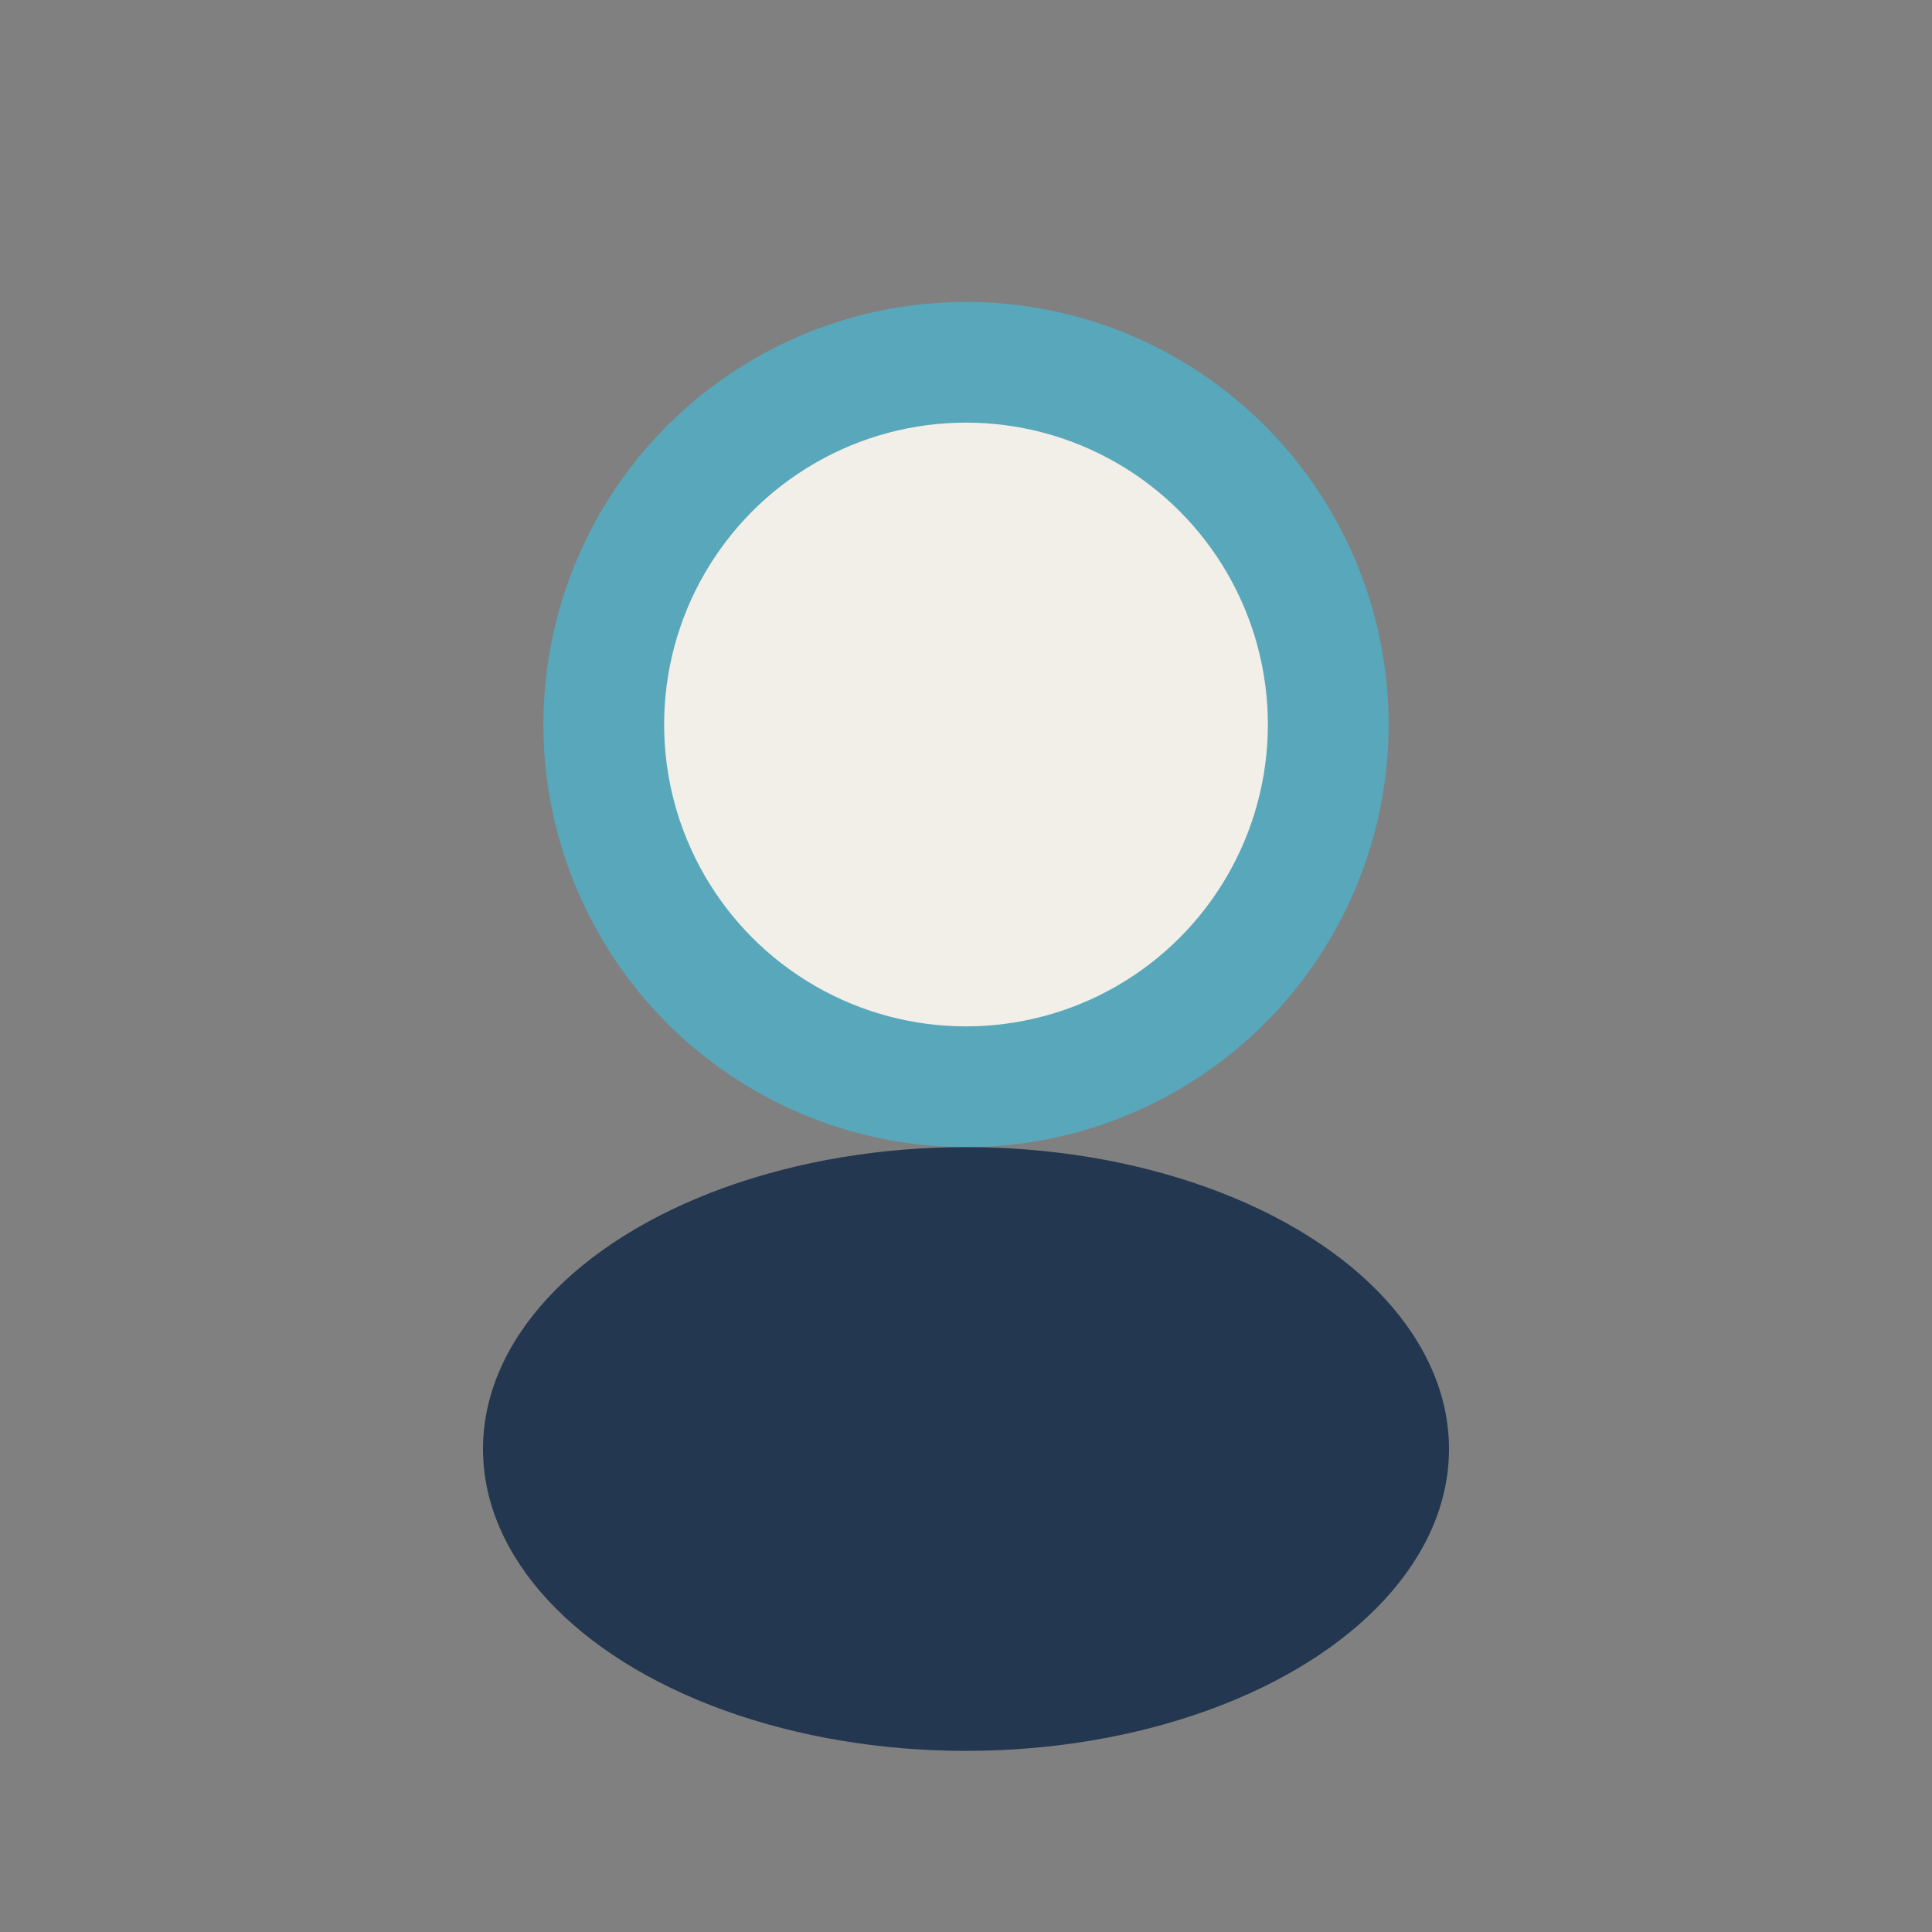
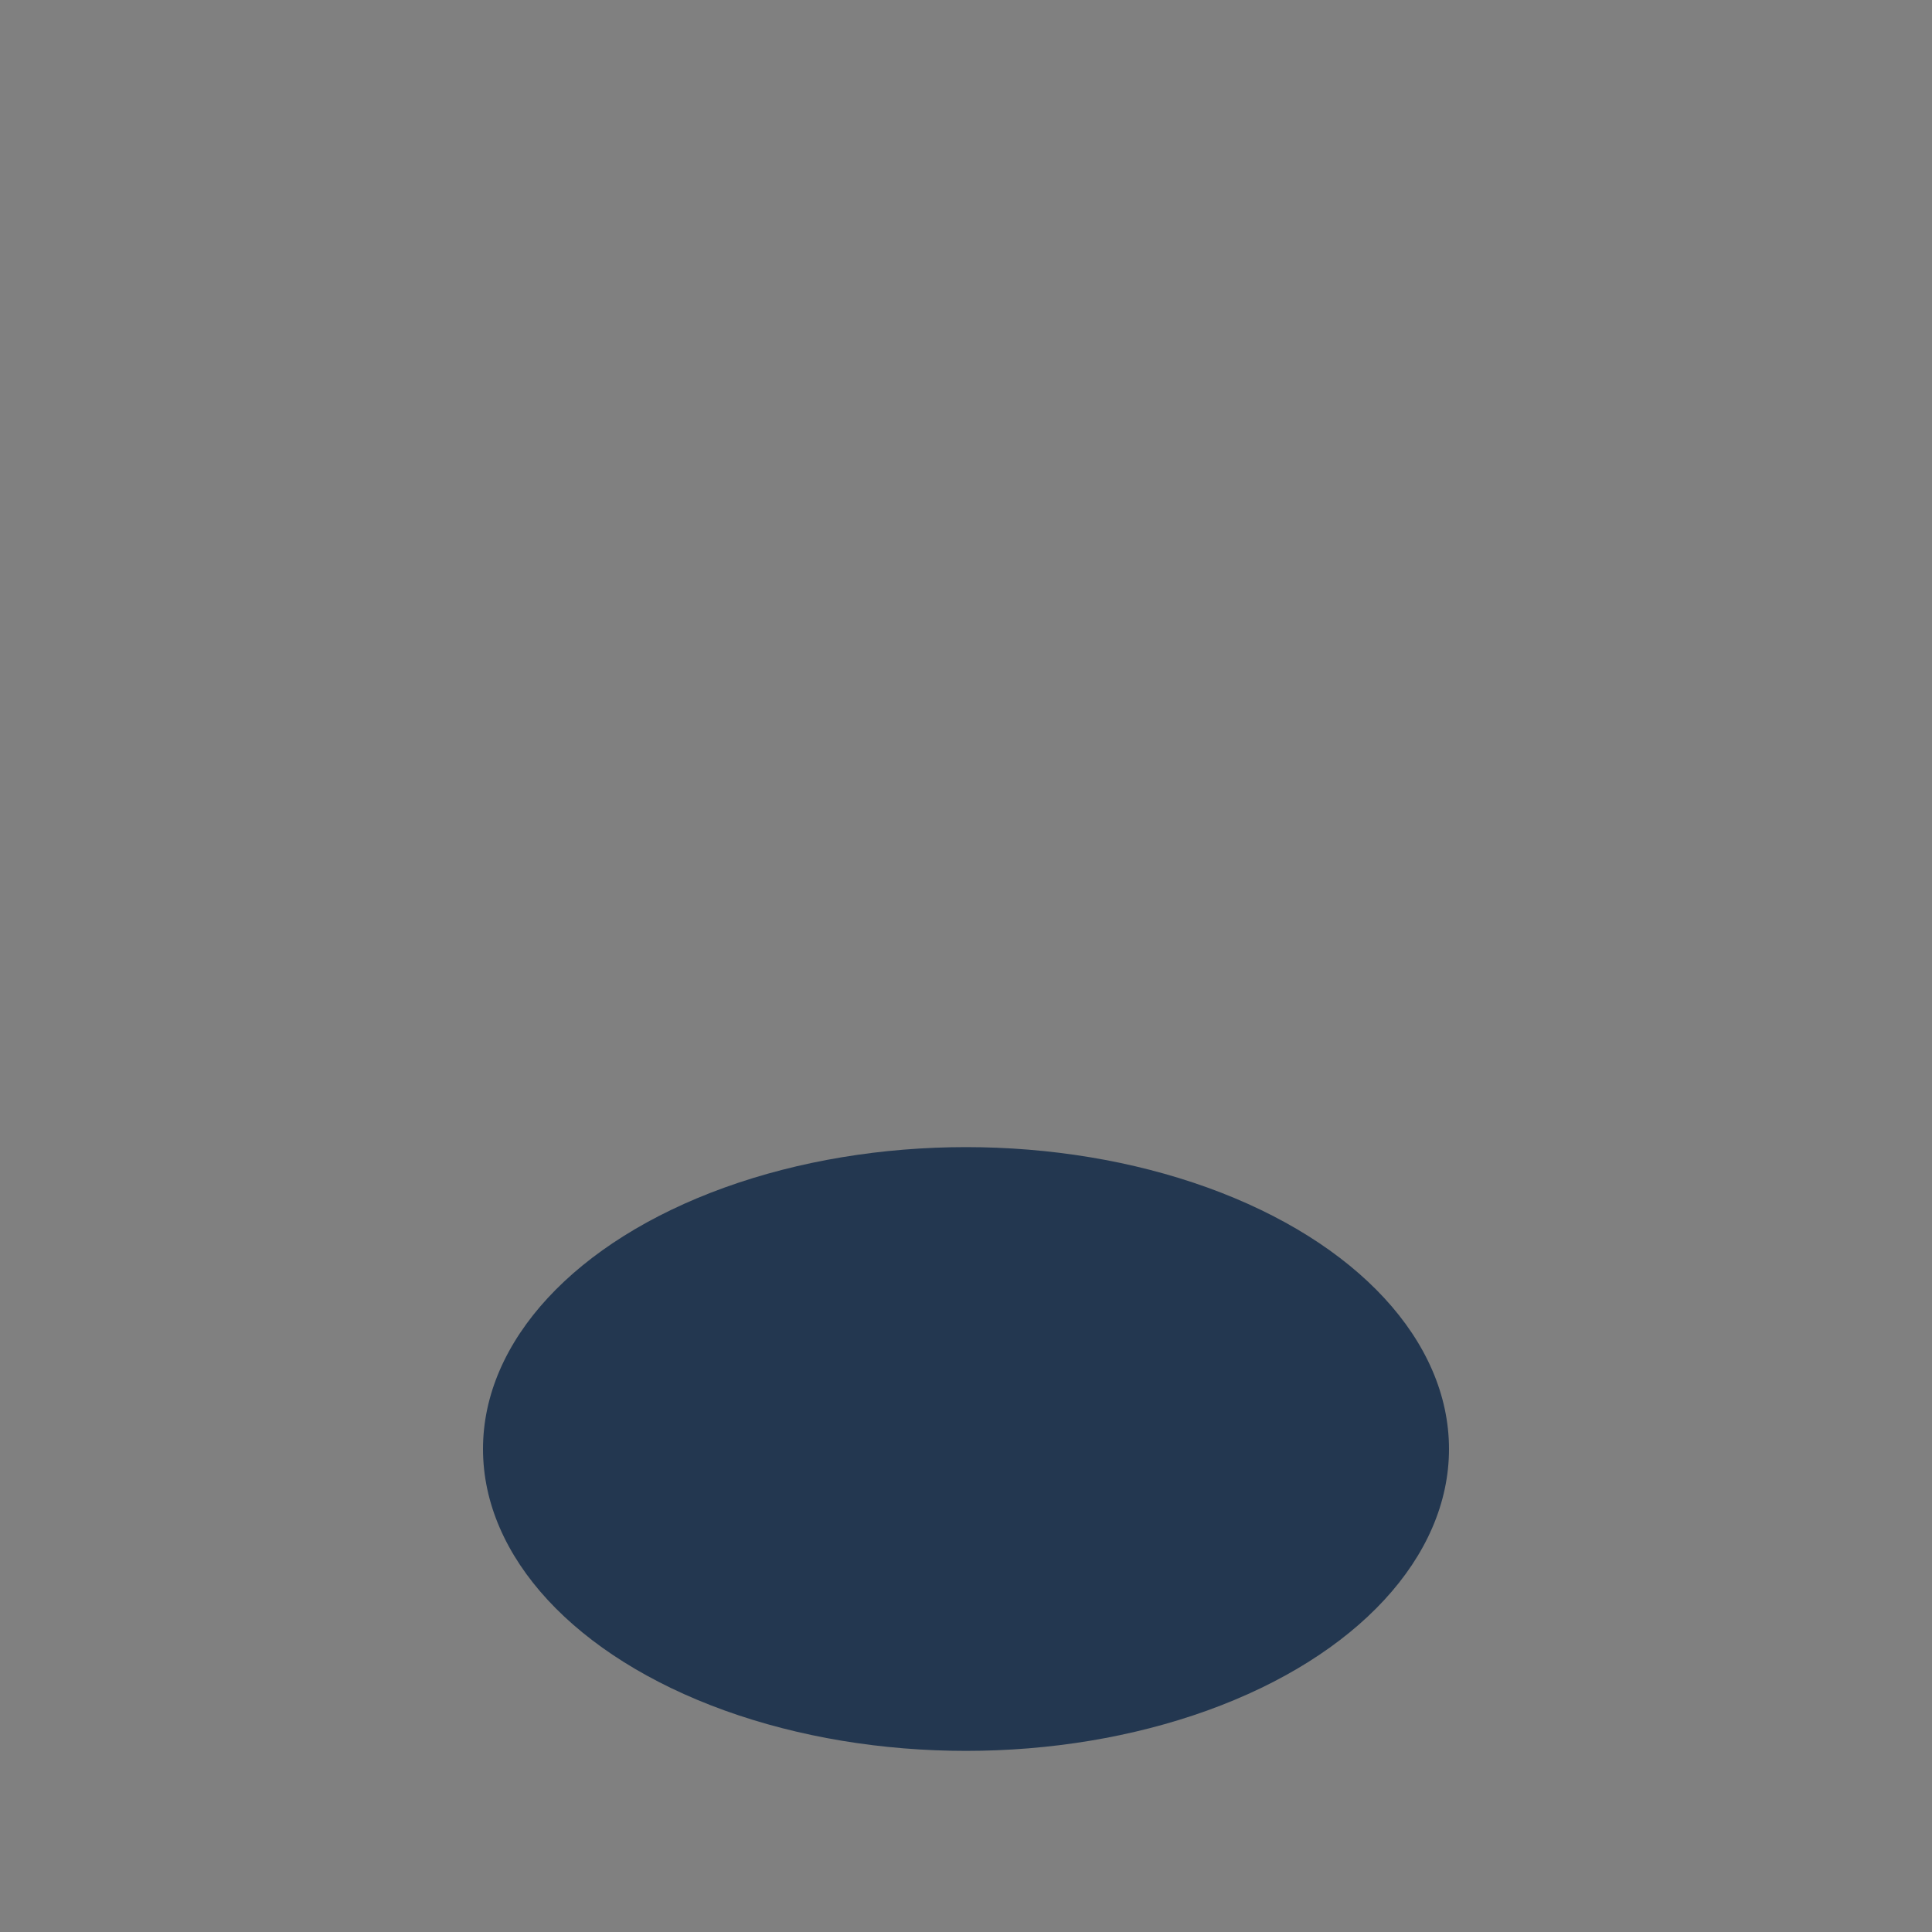
<svg xmlns="http://www.w3.org/2000/svg" width="32" height="32" viewBox="0 0 32 32">
  <rect x="0" y="0" width="32" height="32" fill="#808080" stroke="none" />
-   <circle cx="16" cy="12" r="6" fill="#F1EFE7" stroke="#58A7BB" stroke-width="2" />
  <ellipse cx="16" cy="24" rx="8" ry="5" fill="#233750" />
</svg>